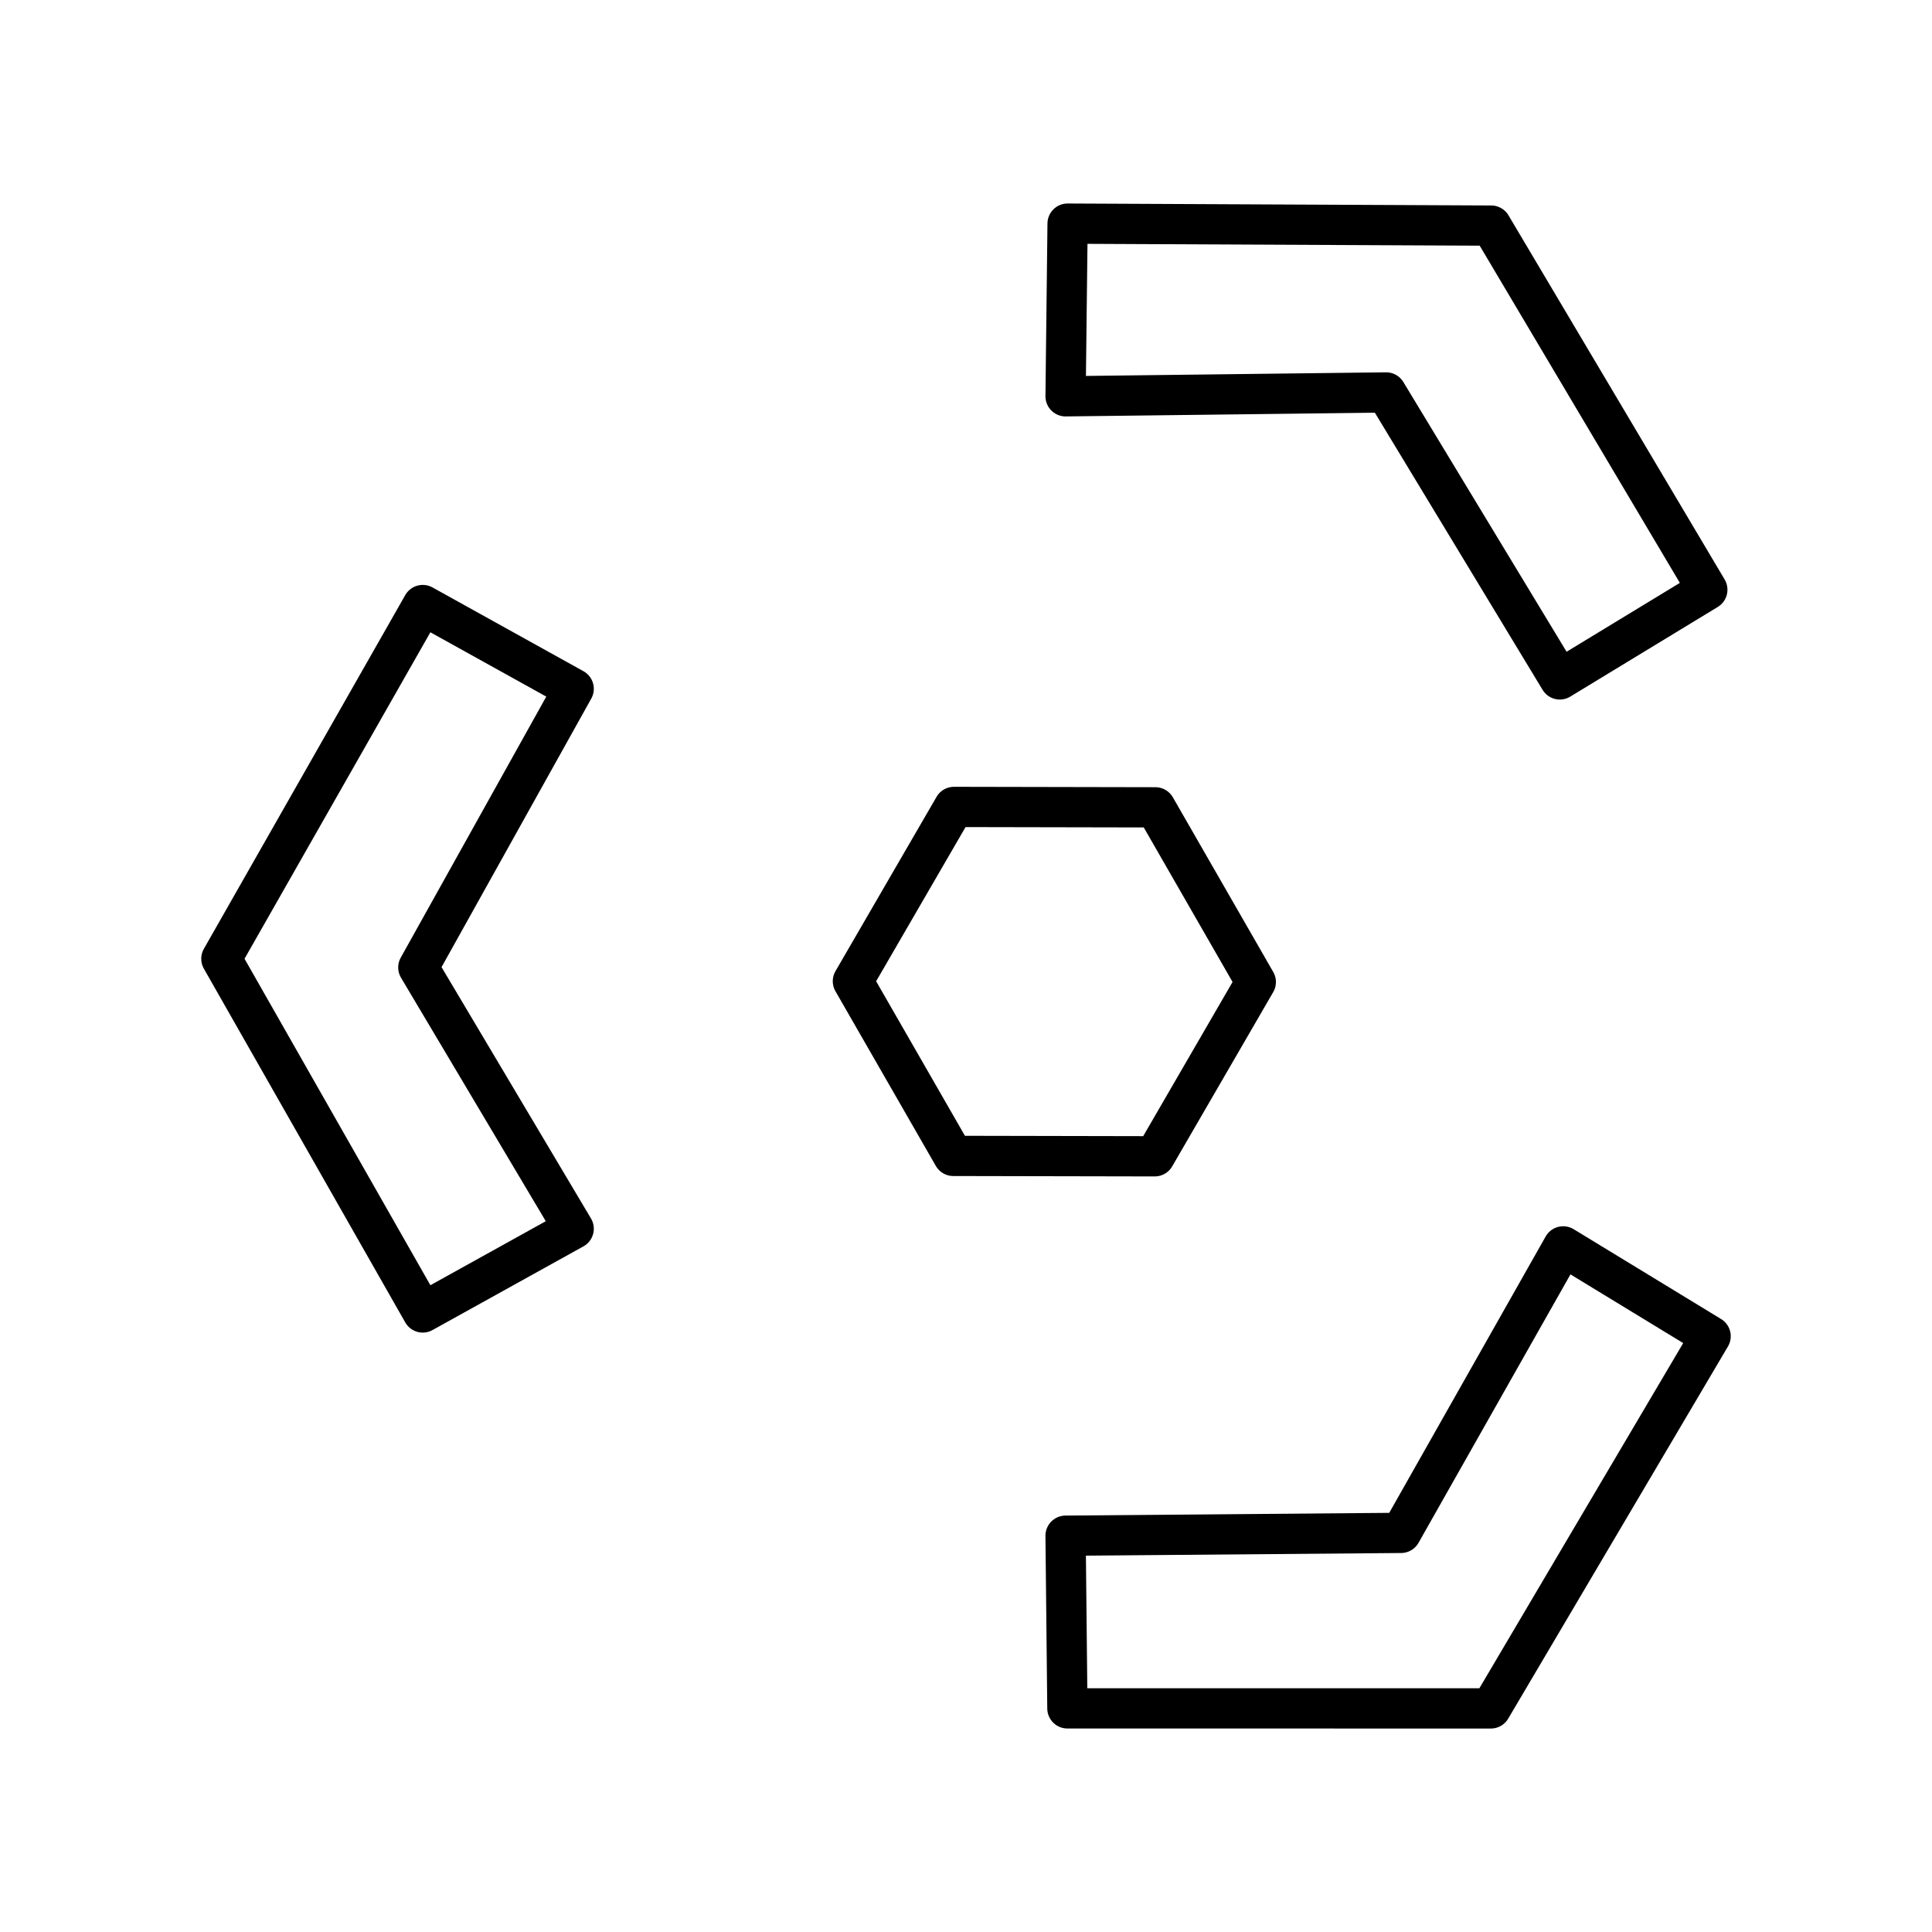
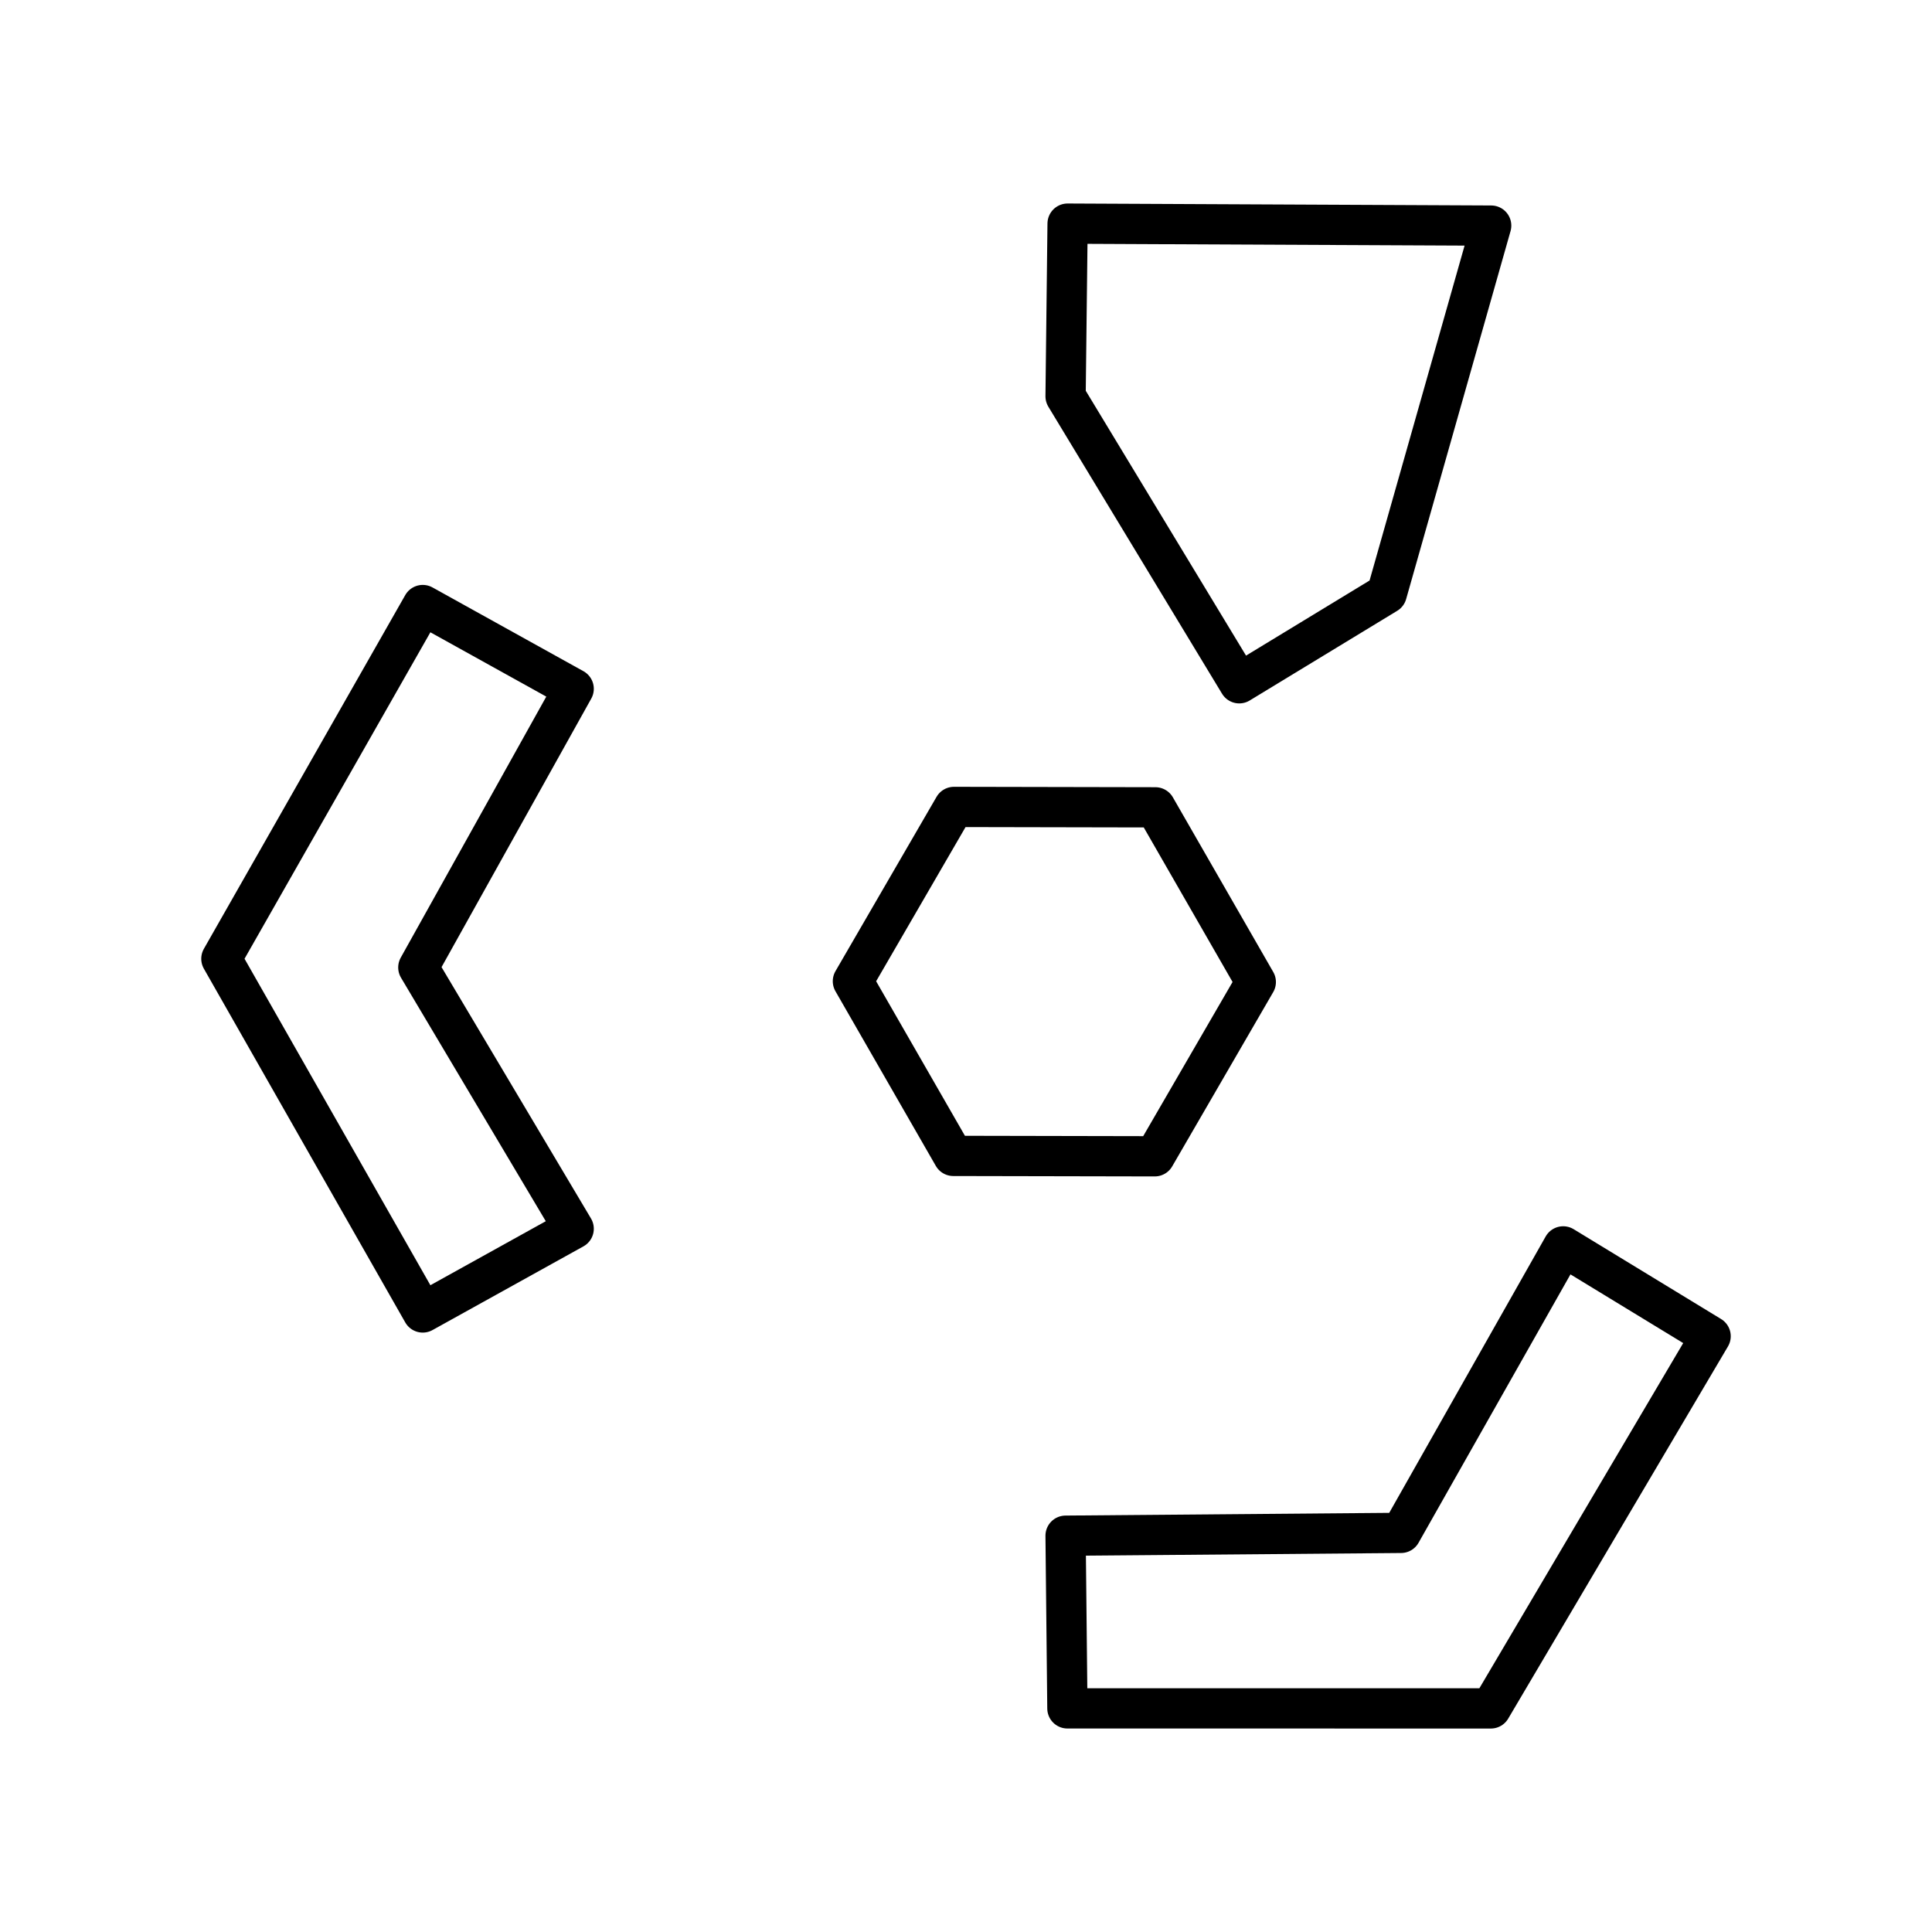
<svg xmlns="http://www.w3.org/2000/svg" width="800" height="800" viewBox="0 0 48 48">
-   <path fill="none" stroke="currentColor" stroke-linecap="round" stroke-linejoin="round" d="m28.69 28.728l-5.006-.01l-2.494-4.34l2.511-4.33l5.005.01l2.494 4.34Zm8.35 13.717l5.46-9.247l-3.663-2.232l-4.029 7.118l-8.334.07l.045 4.29zm.008-36.84l-10.524-.049l-.05 4.29l7.964-.096l4.315 7.13l3.665-2.228zM5.5 23.82l5.003 8.788l3.75-2.08l-3.86-6.492l3.86-6.923l-3.75-2.081z" />
+   <path fill="none" stroke="currentColor" stroke-linecap="round" stroke-linejoin="round" d="m28.69 28.728l-5.006-.01l-2.494-4.34l2.511-4.33l5.005.01l2.494 4.34Zm8.35 13.717l5.46-9.247l-3.663-2.232l-4.029 7.118l-8.334.07l.045 4.29zm.008-36.84l-10.524-.049l-.05 4.29l4.315 7.13l3.665-2.228zM5.5 23.82l5.003 8.788l3.75-2.08l-3.86-6.492l3.86-6.923l-3.75-2.081z" />
</svg>